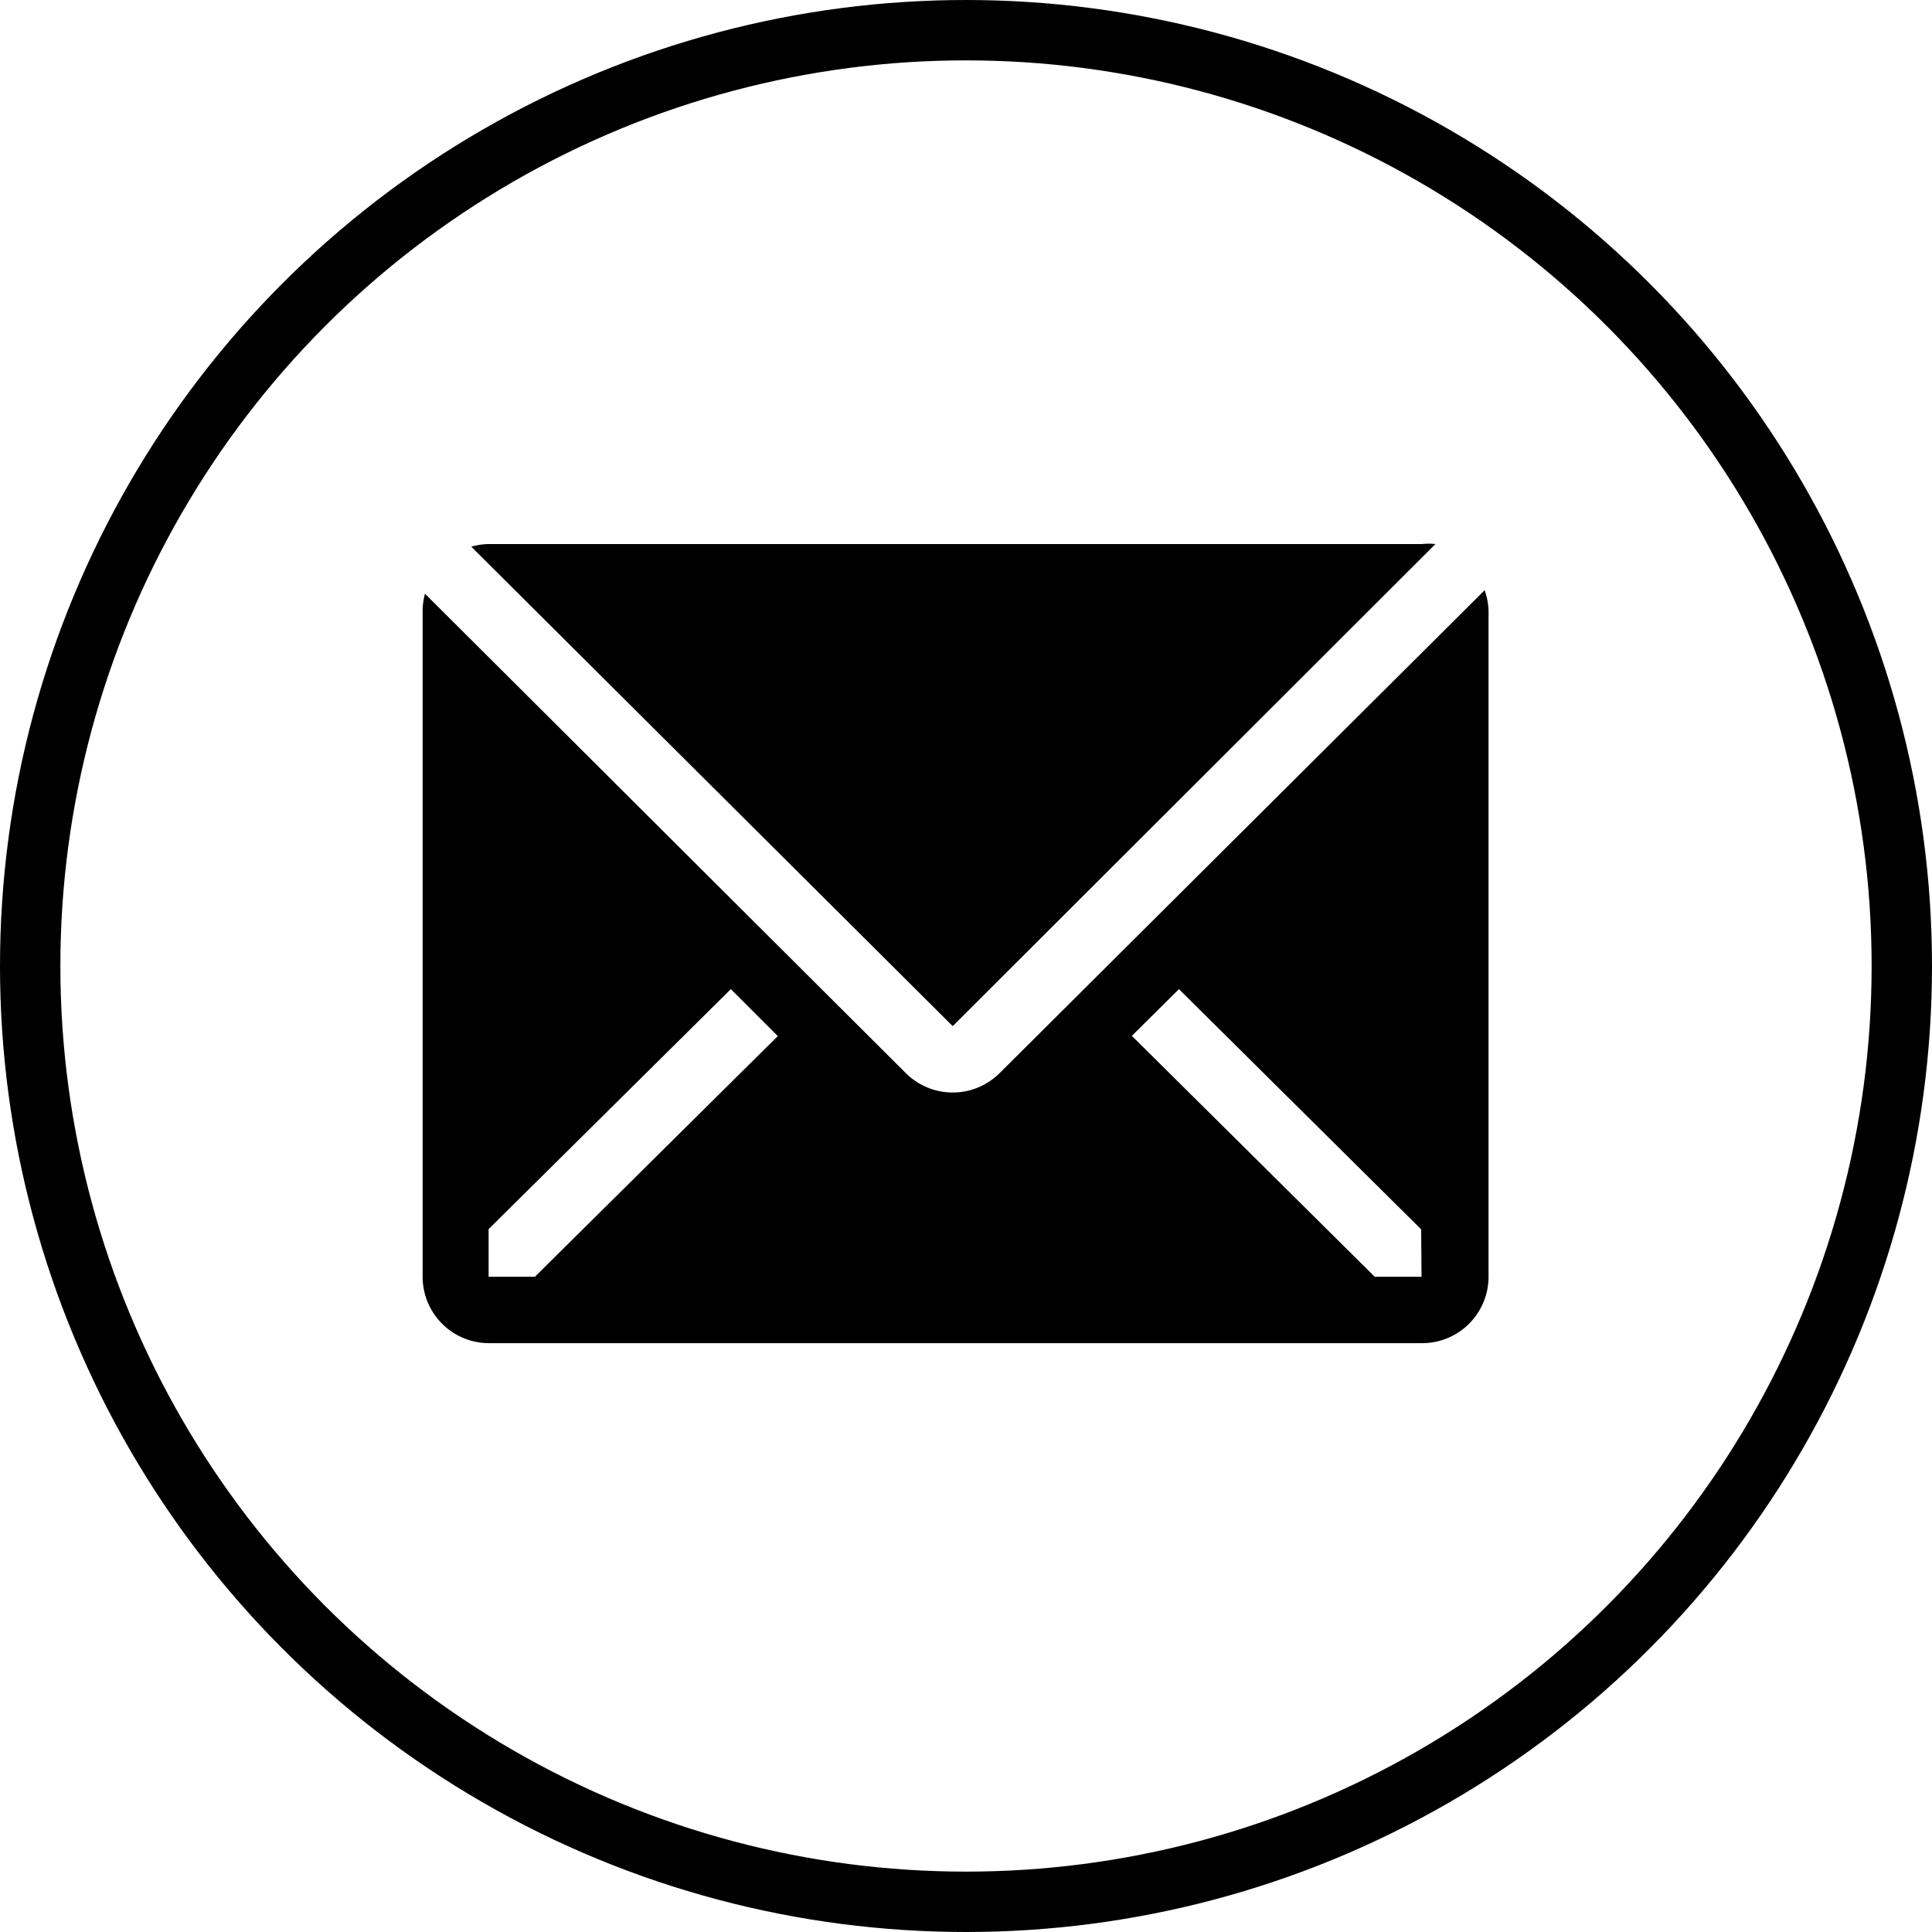
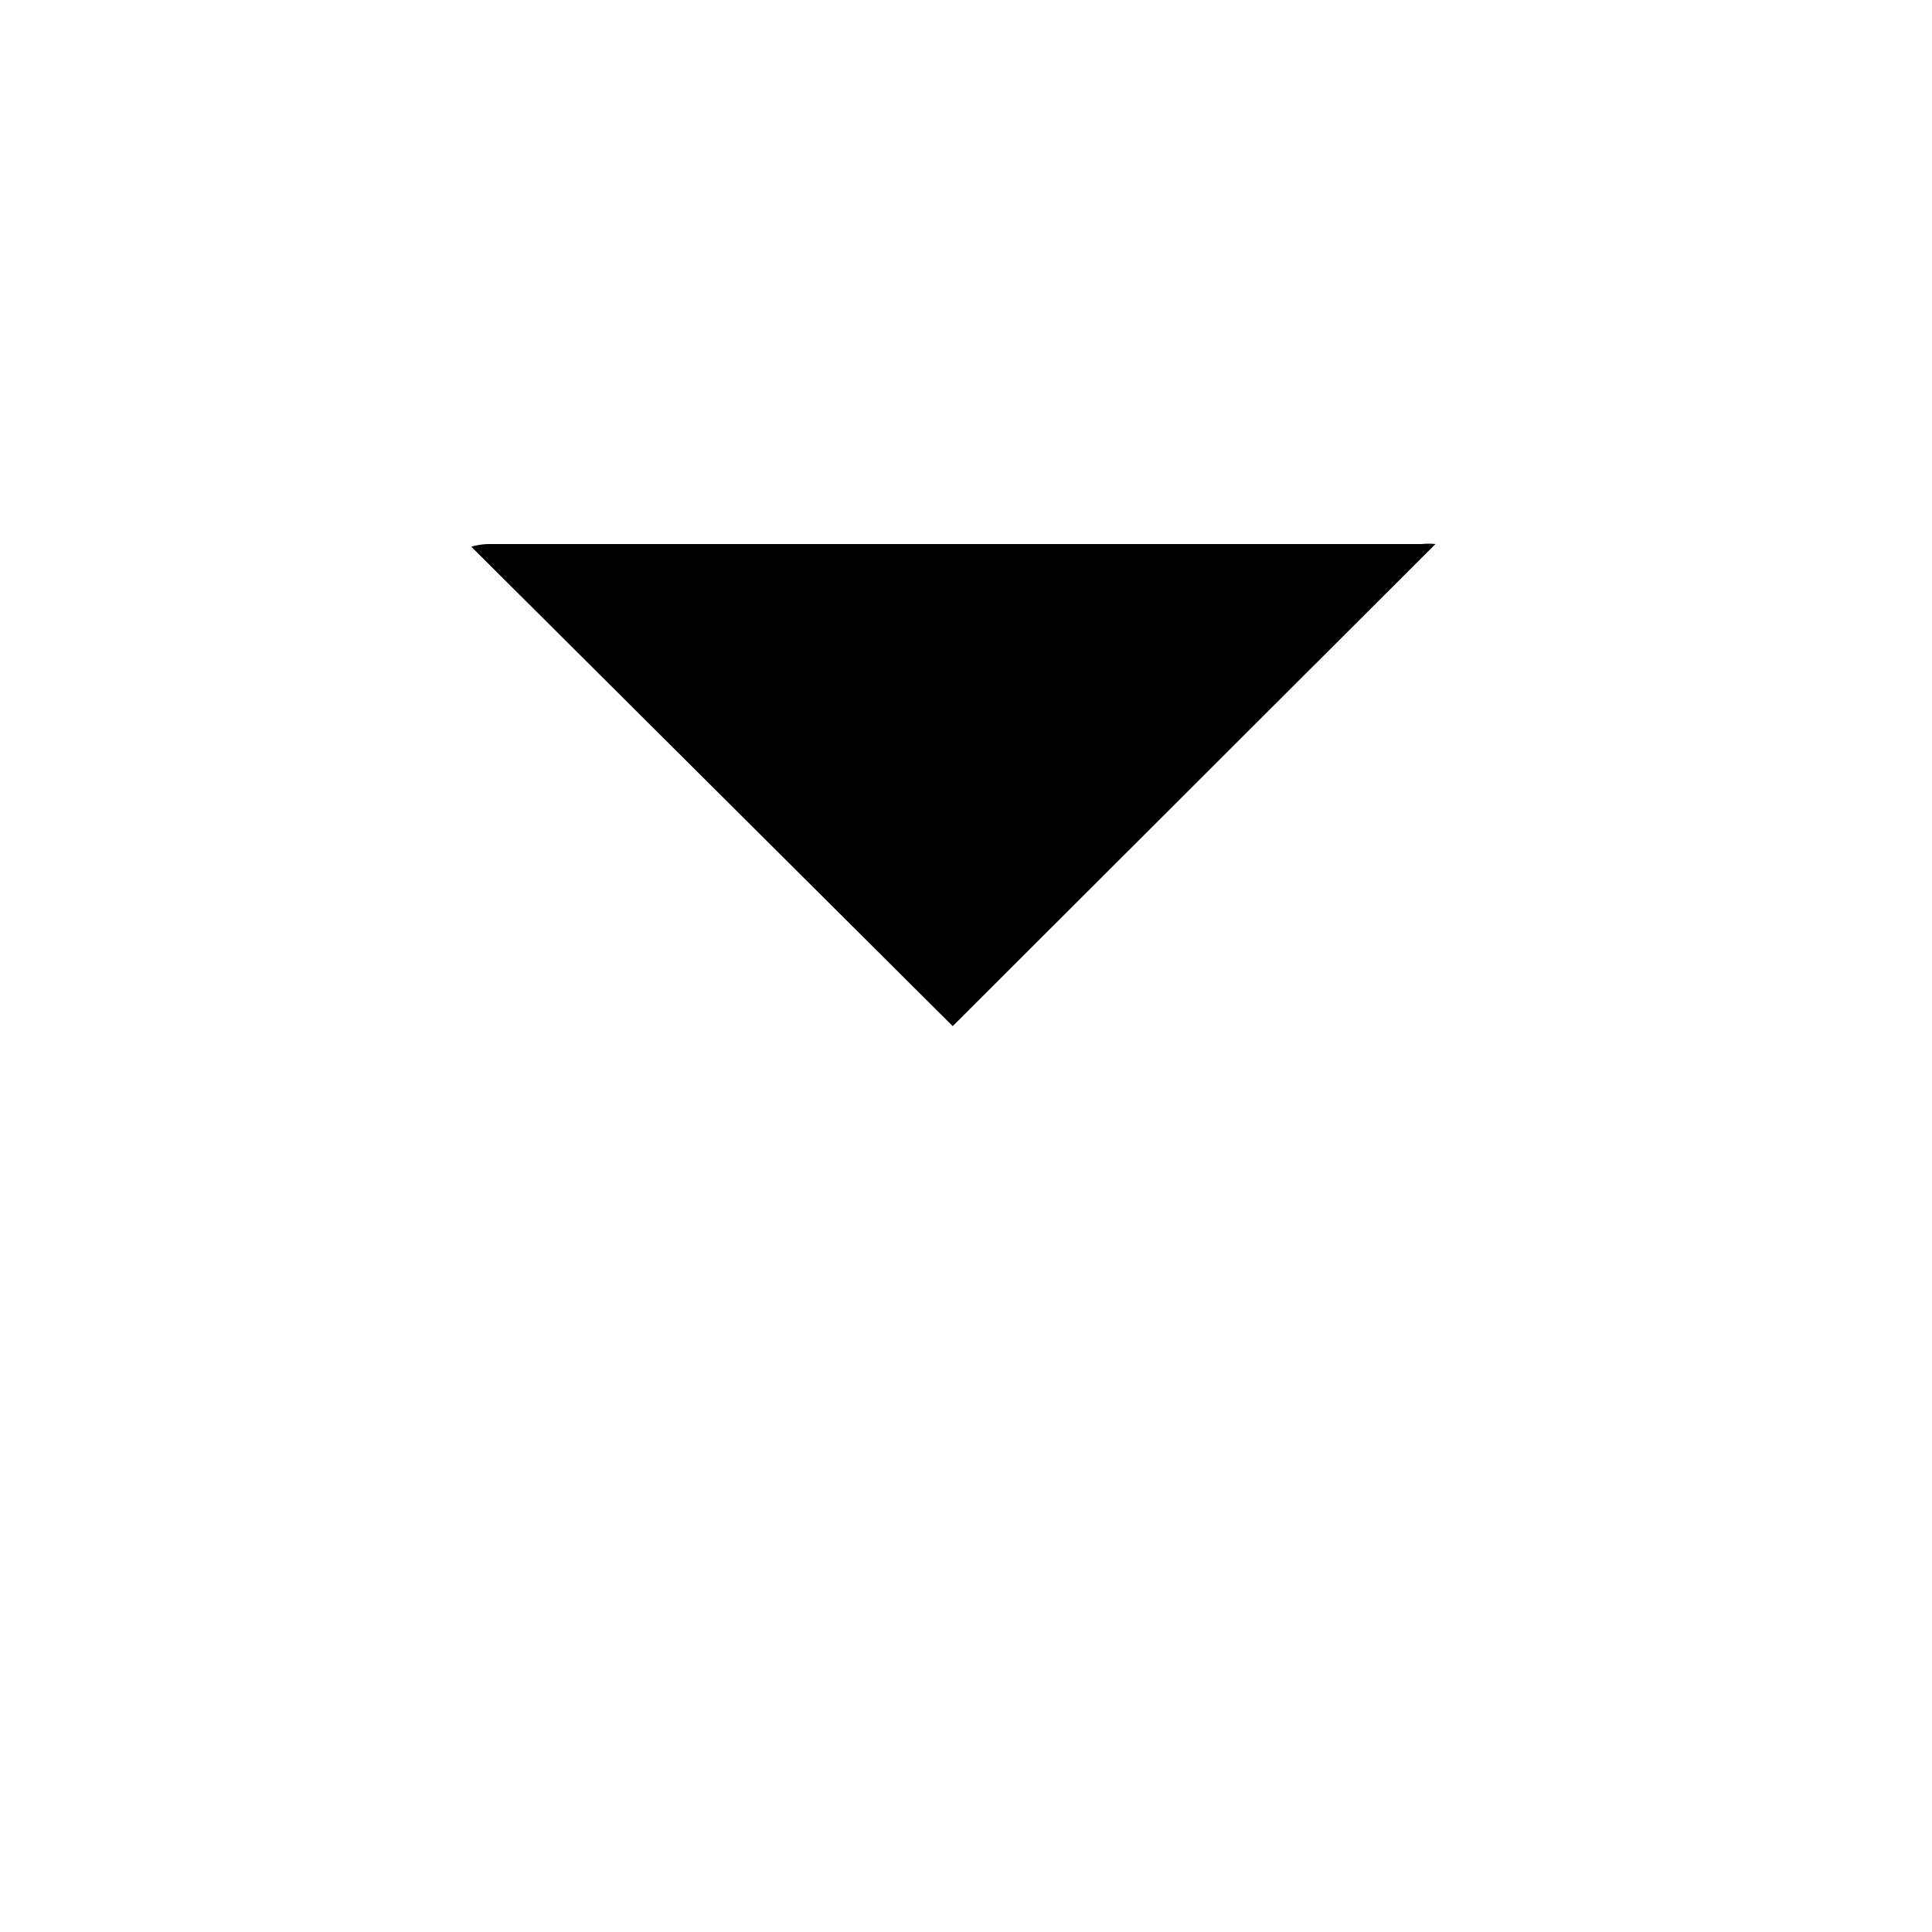
<svg xmlns="http://www.w3.org/2000/svg" width="32" height="32" viewBox="0 0 32 32">
  <g id="Group_98059" data-name="Group 98059" transform="translate(-1383 -24)">
    <g id="Group_98056" data-name="Group 98056">
      <g id="Group_49357" data-name="Group 49357" transform="translate(6971 -53)">
        <g id="Ellipse_180" data-name="Ellipse 180" transform="translate(-5588 77)" fill="none" stroke="#000" stroke-width="1">
-           <circle cx="16" cy="16" r="16" stroke="none" />
-           <circle cx="16" cy="16" r="15.5" fill="none" />
-         </g>
+           </g>
        <g id="email-solid" transform="translate(-5582.93 80.011)">
          <path id="Path_87587" data-name="Path 87587" d="M19.36,6a1.1,1.1,0,0,0-.226,0H3.682a1.1,1.1,0,0,0-.292.044l7.974,7.941Z" transform="translate(-0.654)" />
-           <path id="Path_87588" data-name="Path 87588" d="M19.523,7.39l-8.035,8a1.1,1.1,0,0,1-1.556,0L1.969,7.451a1.1,1.1,0,0,0-.039.276V18.764a1.1,1.1,0,0,0,1.1,1.1H18.485a1.1,1.1,0,0,0,1.1-1.1V7.727a1.1,1.1,0,0,0-.066-.337ZM3.79,18.764H3.023v-.789L7.035,14l.778.778Zm14.685,0H17.7l-4.023-3.99L14.457,14l4.012,3.979Z" transform="translate(0 -0.628)" />
        </g>
      </g>
    </g>
  </g>
</svg>